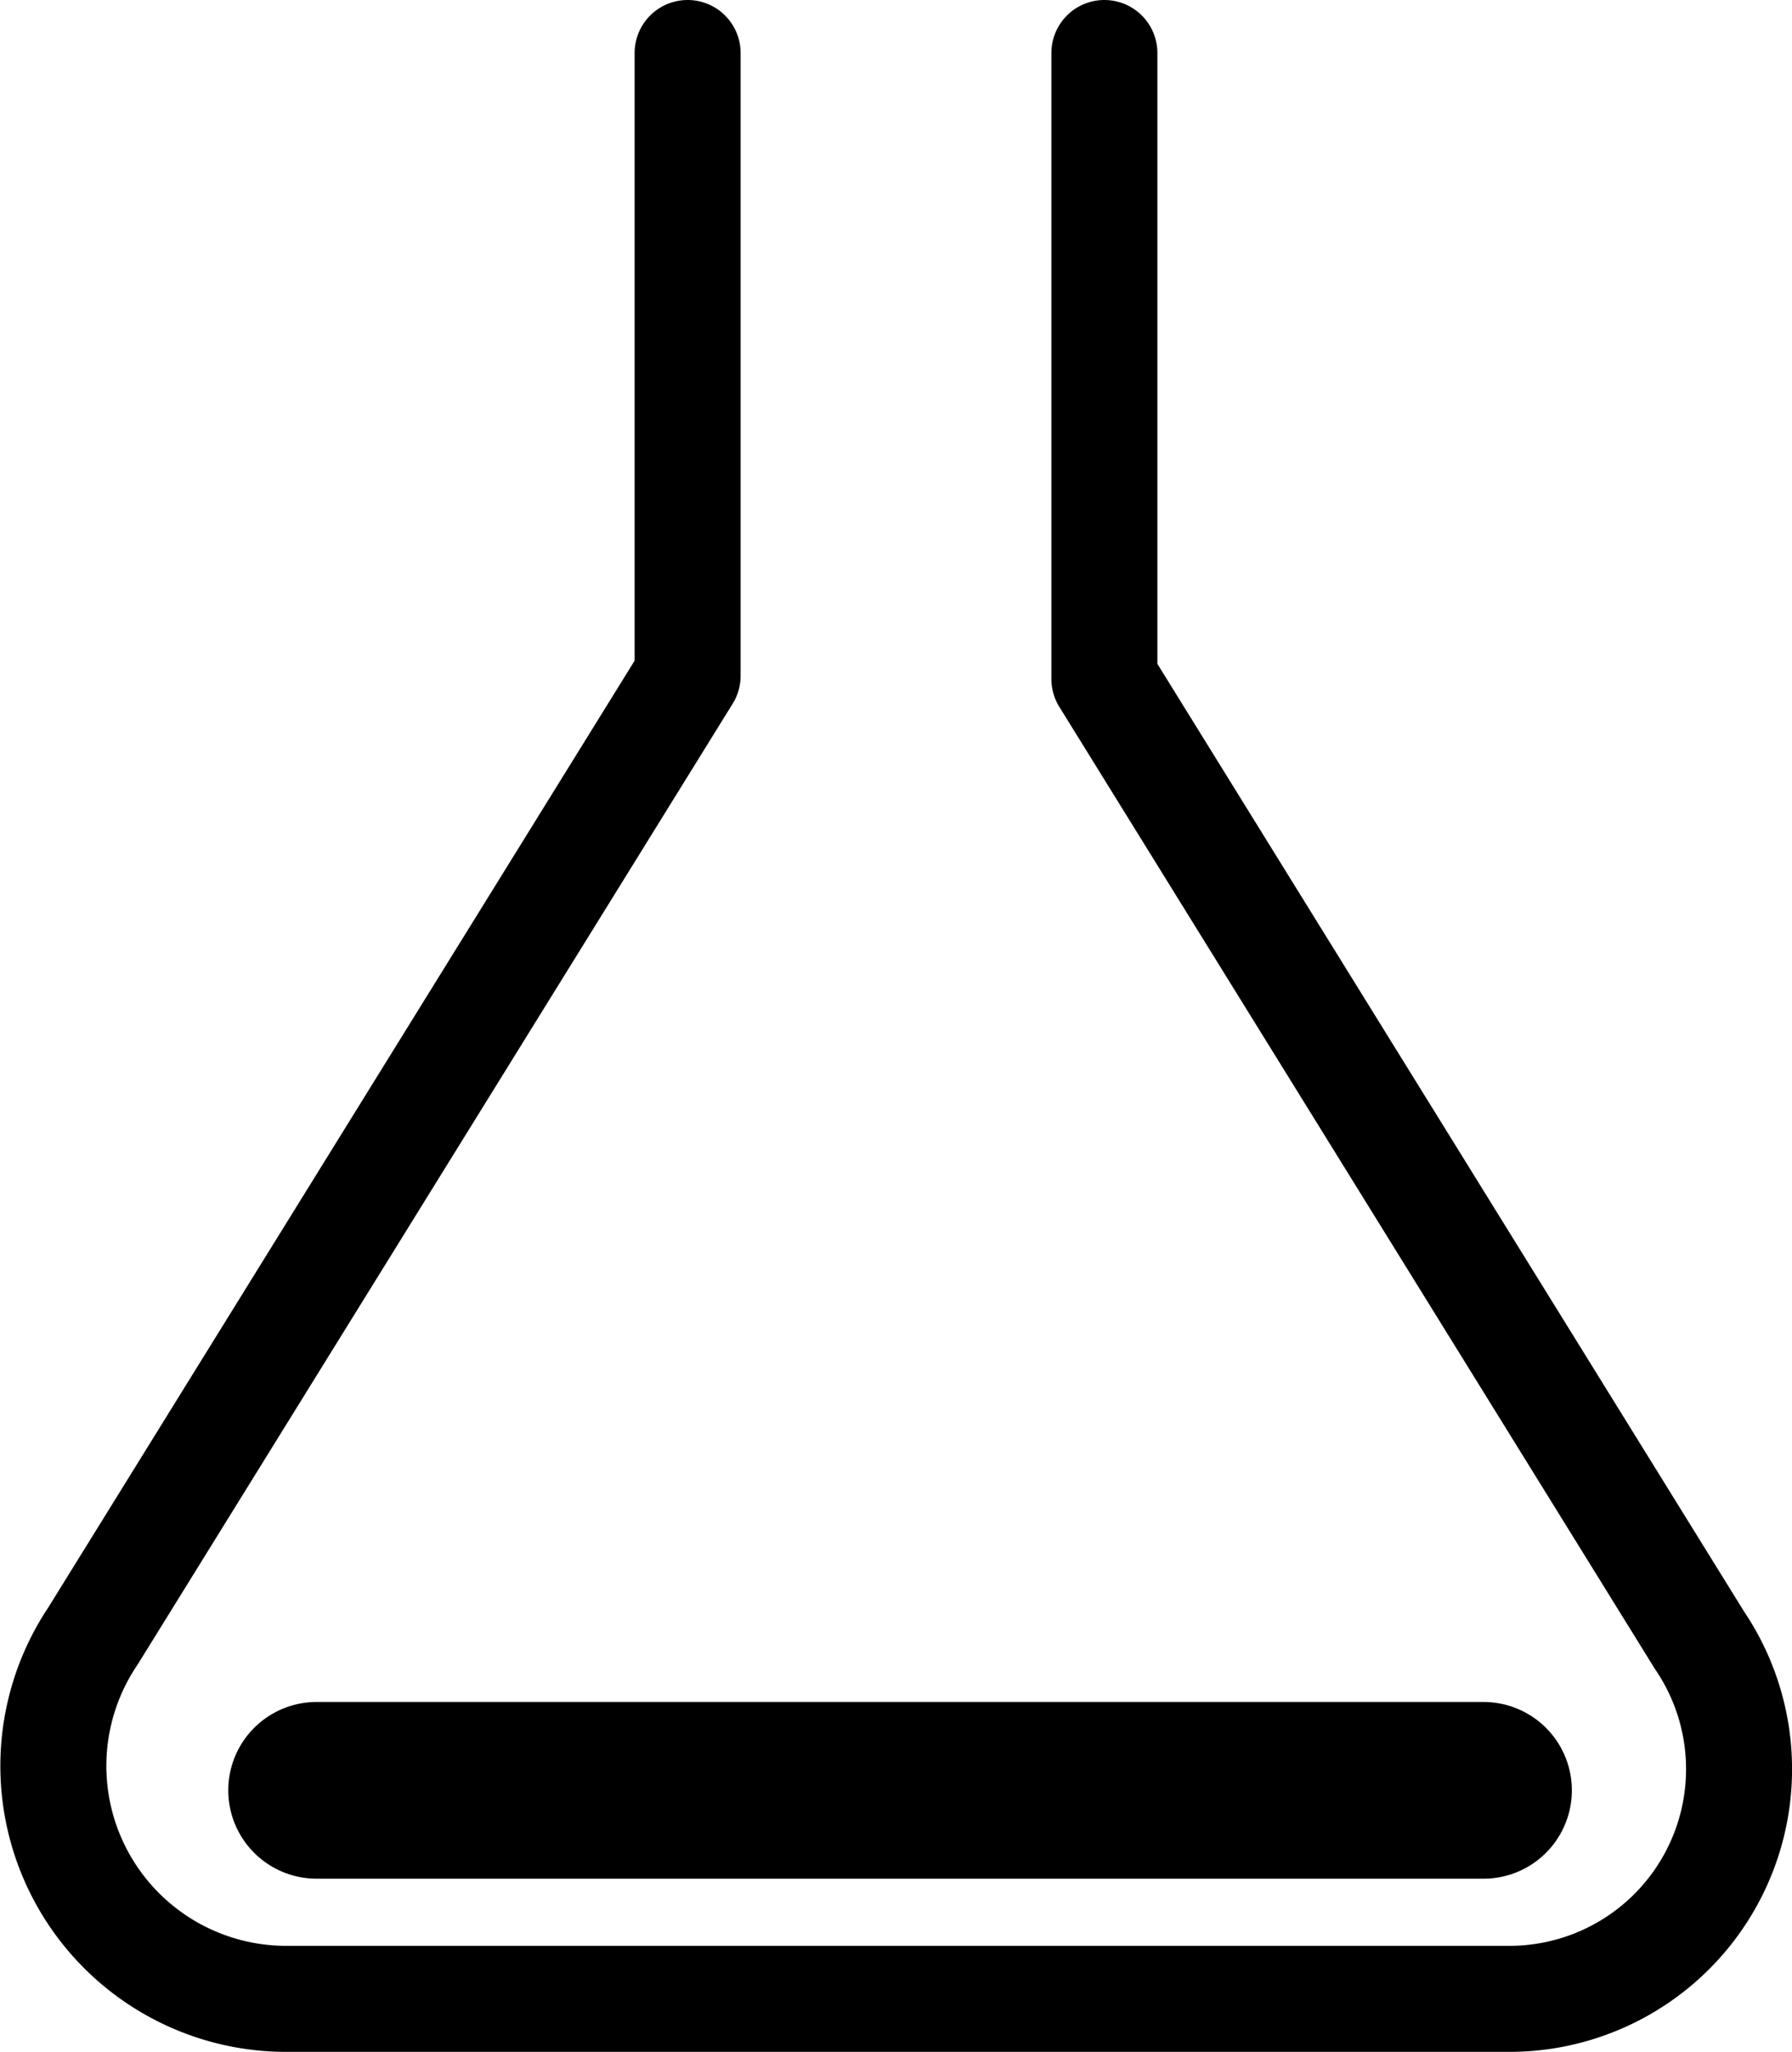
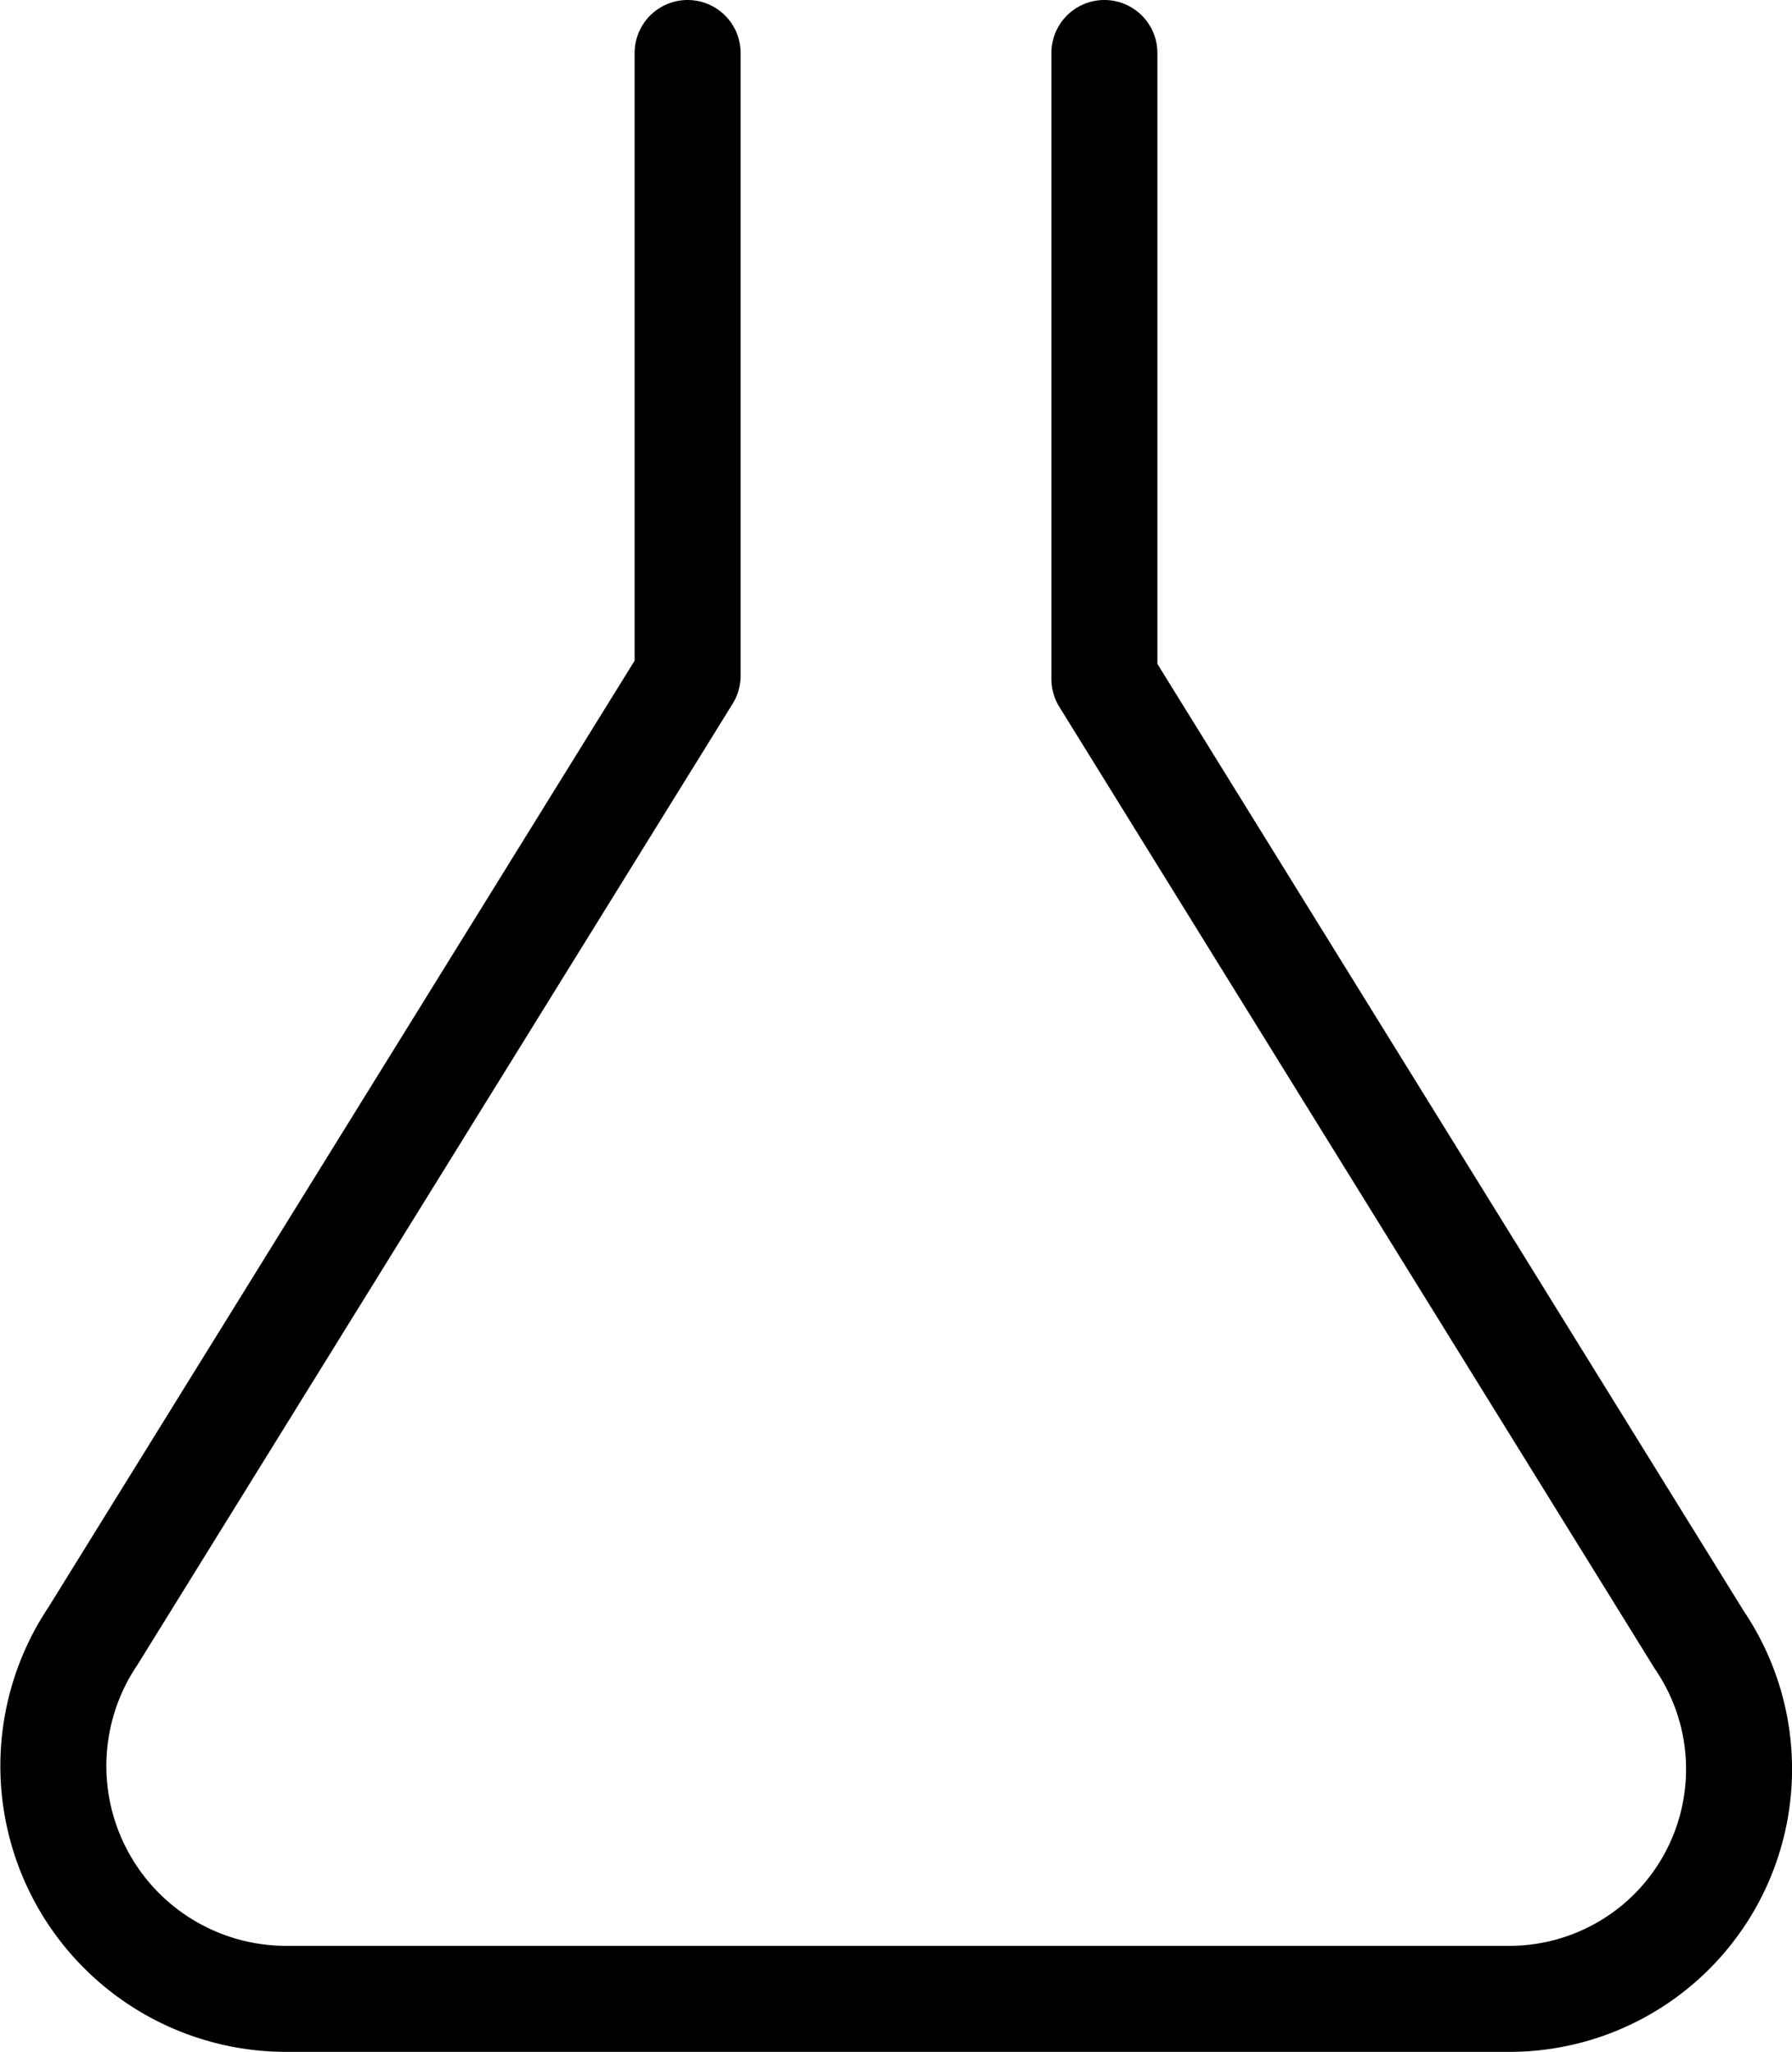
<svg xmlns="http://www.w3.org/2000/svg" viewBox="0 0 101.43 116.11">
  <defs>
    <style>.cls-1,.cls-2{fill:none;stroke:#000;stroke-linecap:round;stroke-linejoin:round;}.cls-1{stroke-width:6px;}.cls-2{stroke-width:10px;}</style>
  </defs>
  <g id="レイヤー_2" data-name="レイヤー 2">
    <g id="アイコン完成品">
      <path class="cls-1" d="M38.92,3V38.24l0,0L5.26,92.58A13.18,13.18,0,0,0,16.2,113.11H85.38a13,13,0,0,0,10.81-20.3L62.51,38.42V3" />
-       <line class="cls-2" x1="17.92" y1="101.31" x2="83.97" y2="101.31" />
    </g>
  </g>
</svg>